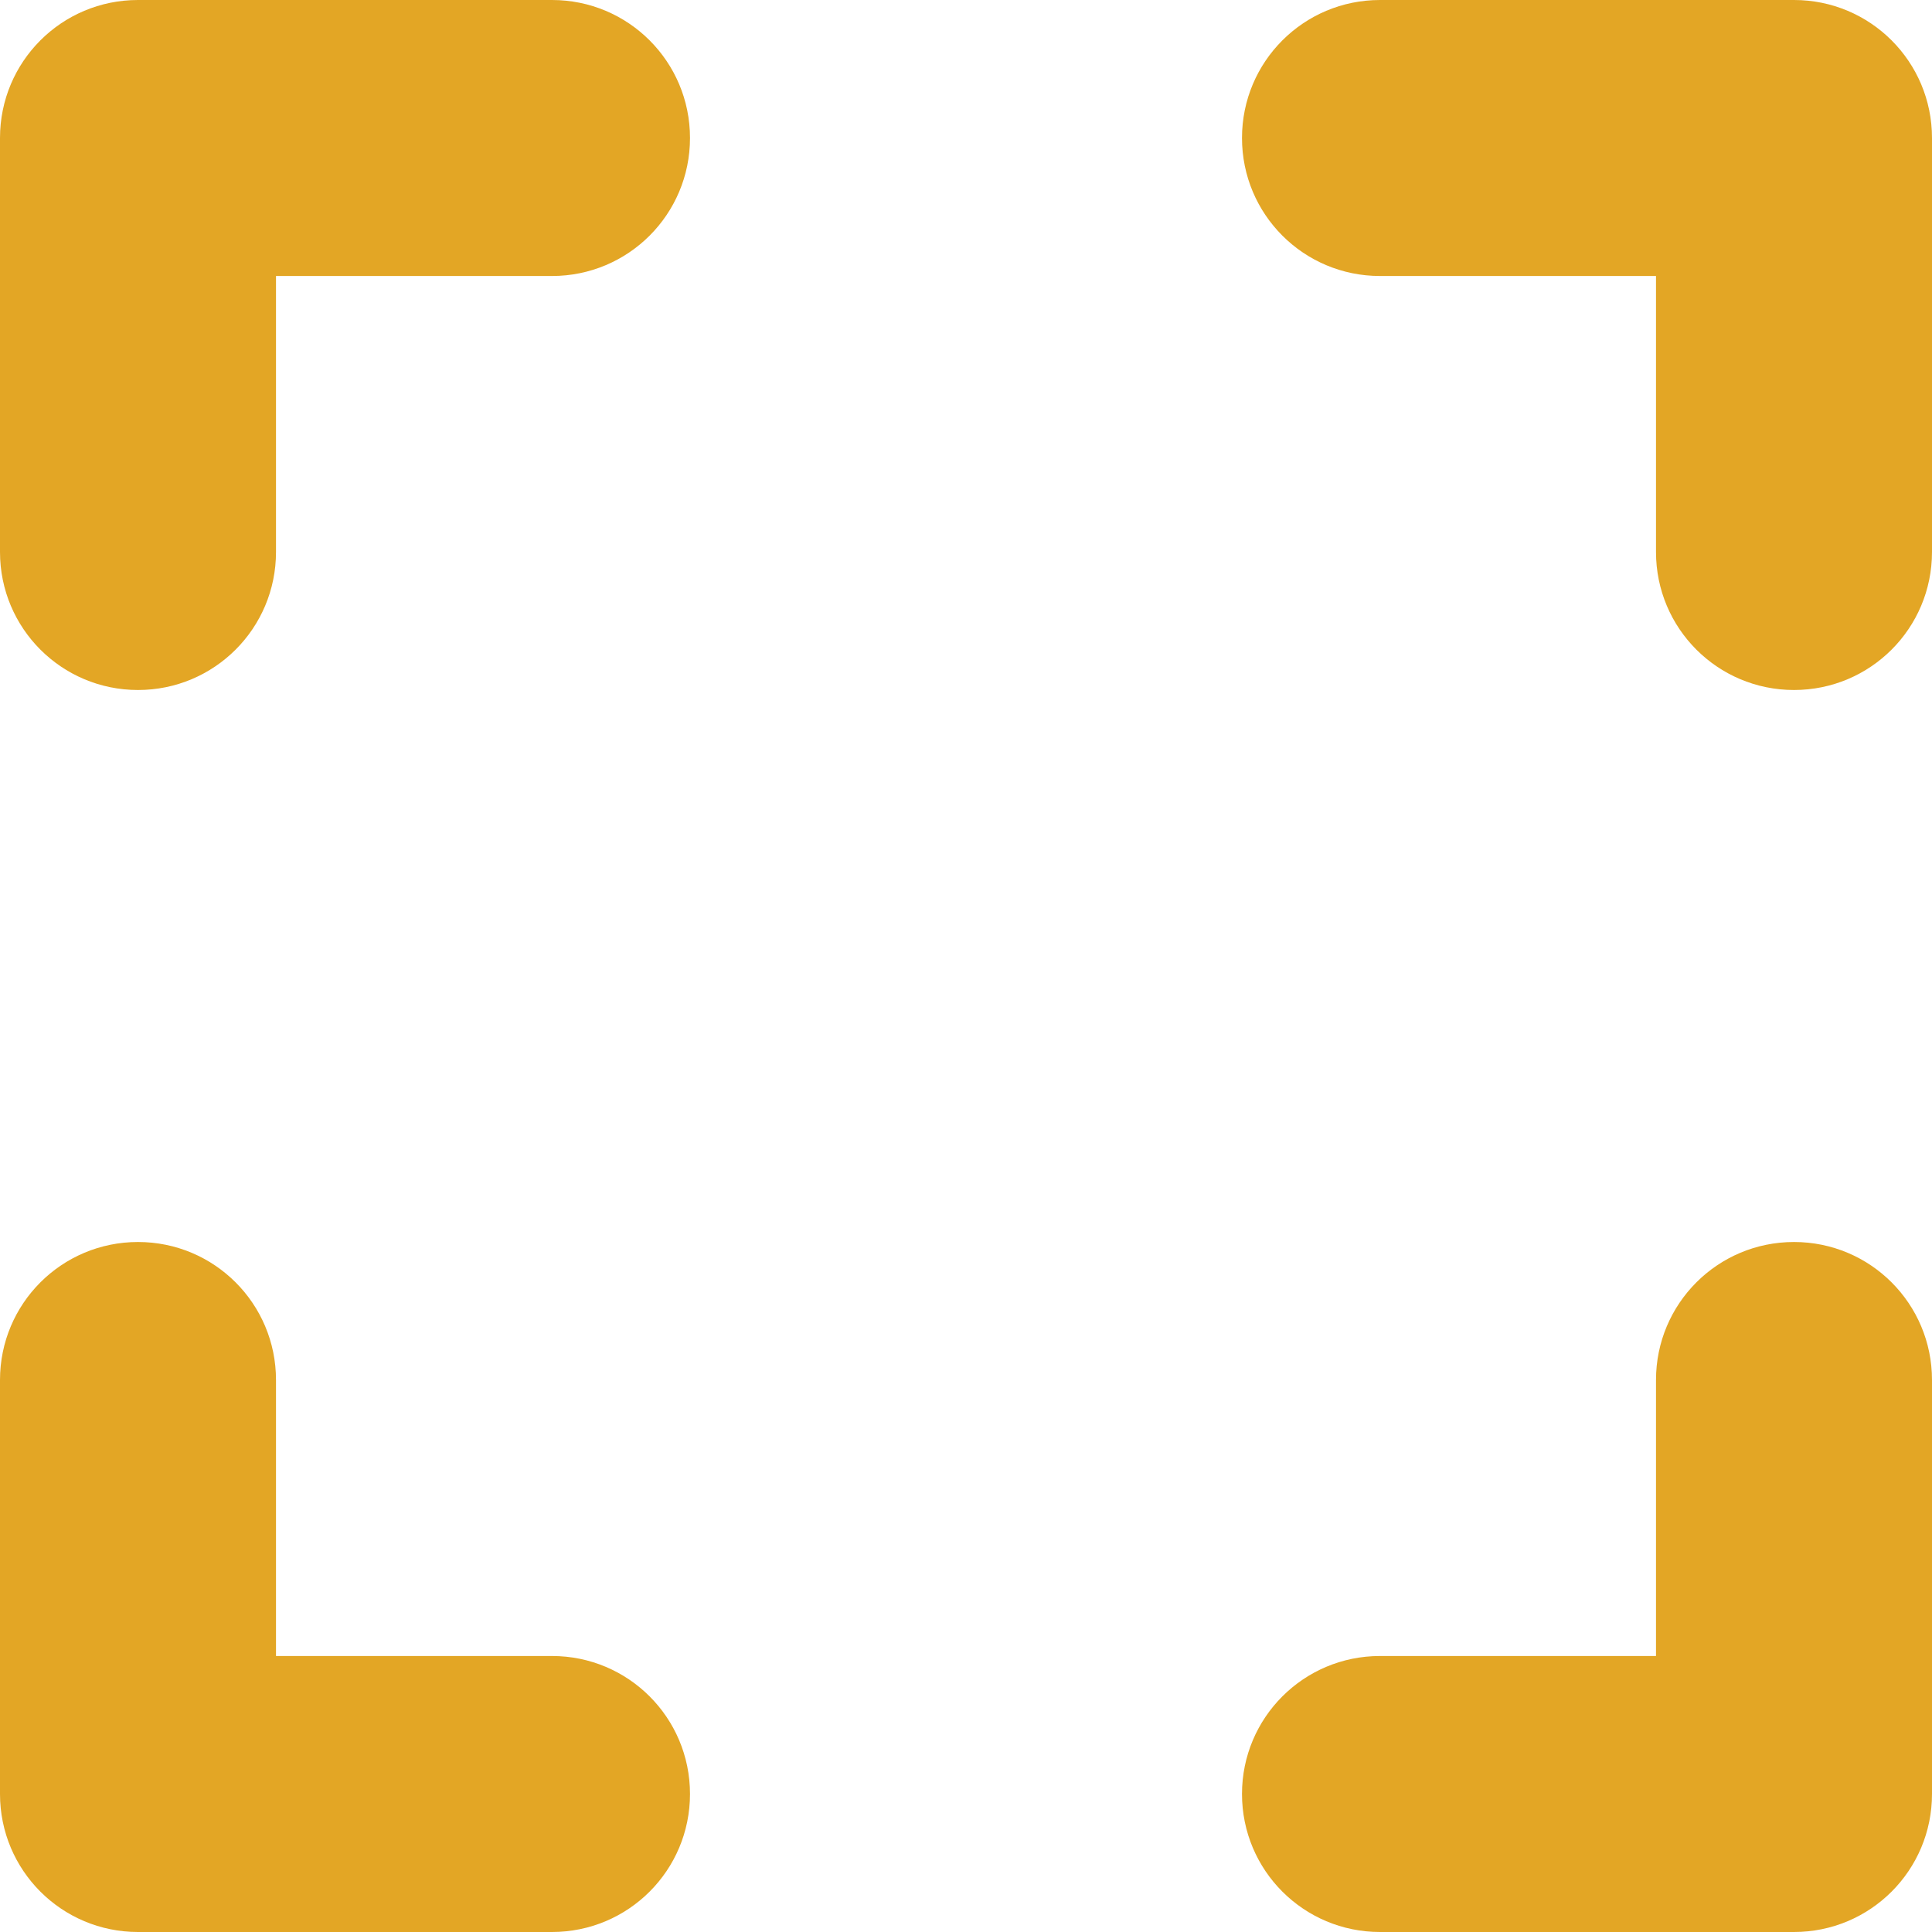
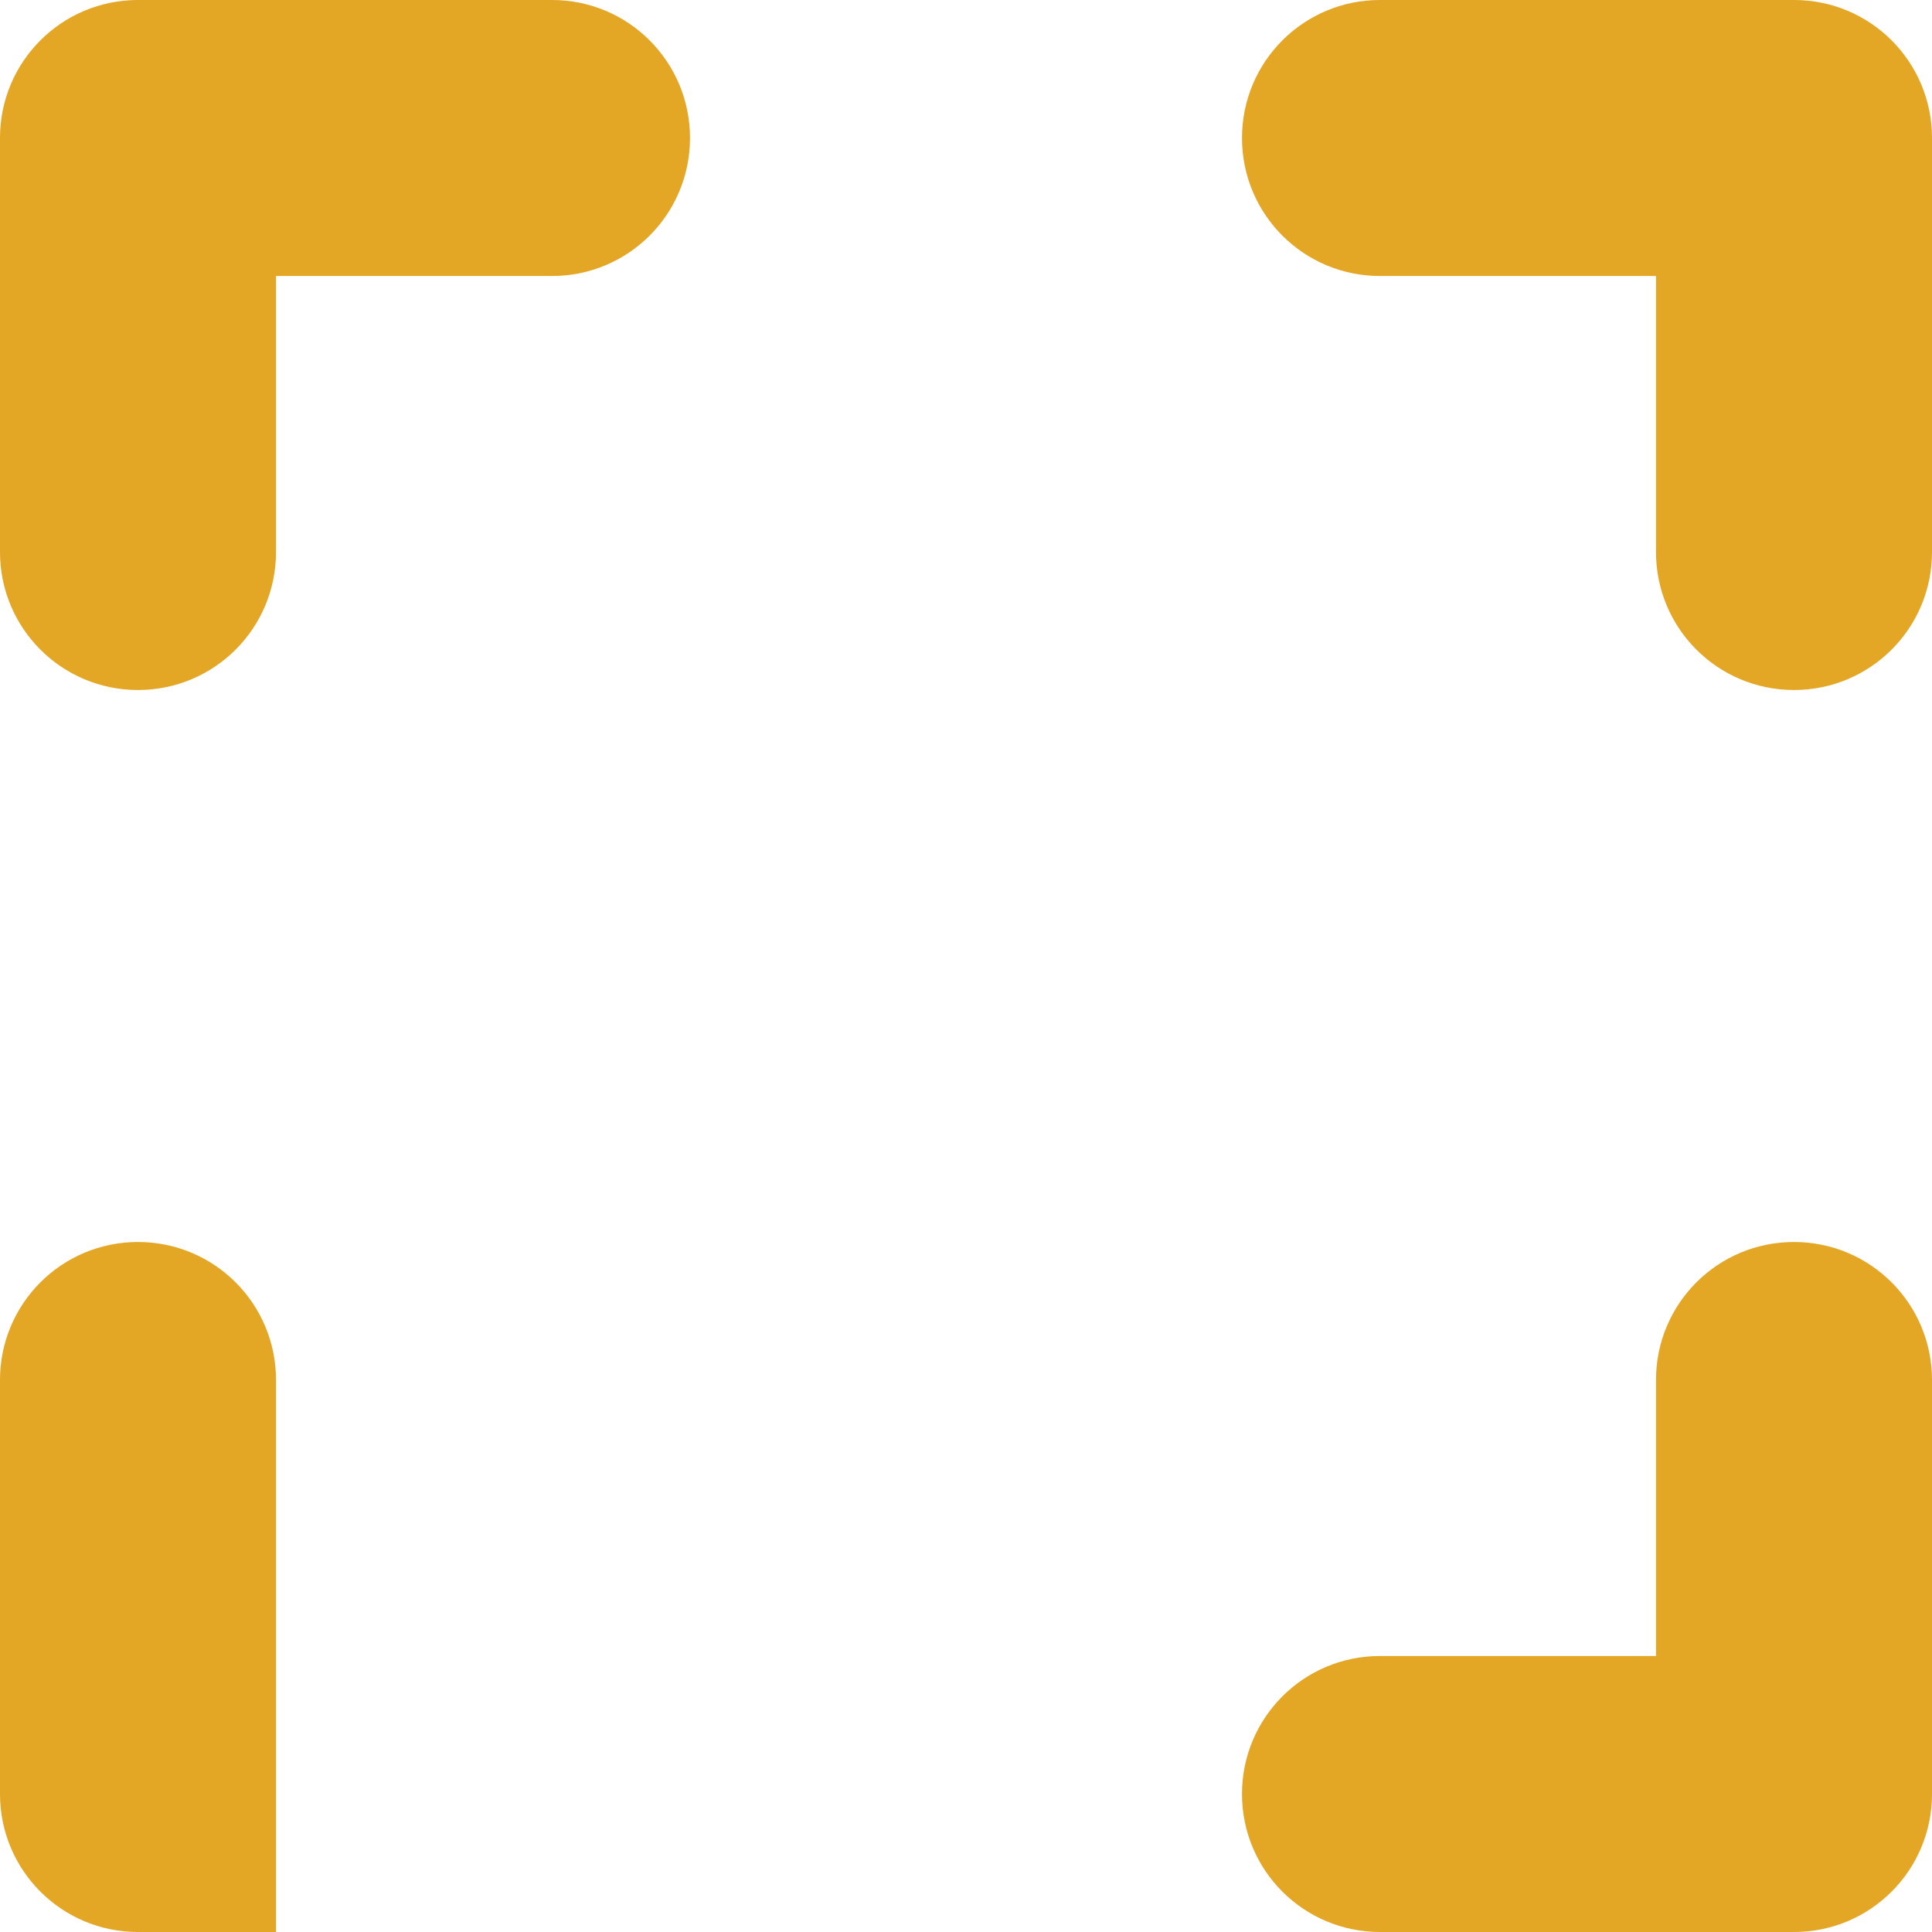
<svg xmlns="http://www.w3.org/2000/svg" xml:space="preserve" width="111.125mm" height="111.125mm" version="1.1" style="shape-rendering:geometricPrecision; text-rendering:geometricPrecision; image-rendering:optimizeQuality; fill-rule:evenodd; clip-rule:evenodd" viewBox="0 0 11112.5 11112.5">
  <defs>
    <style type="text/css">
   
    .fil0 {fill:#E3A625}
   
  </style>
  </defs>
  <g id="Camada_x0020_1">
-     <path class="fil0" d="M793.75 0c-439.04,0 -793.75,354.71 -793.75,793.75l0 2381.25c0,439.04 354.71,793.75 793.75,793.75 439.04,0 793.75,-354.71 793.75,-793.75l0 -1587.5 1587.5 0c439.04,0 793.75,-354.71 793.75,-793.75 0,-439.04 -354.71,-793.75 -793.75,-793.75l-2381.25 0zm793.75 7937.5c0,-439.04 -354.71,-793.75 -793.75,-793.75 -439.04,0 -793.75,354.71 -793.75,793.75l0 2381.25c0,439.04 354.71,793.75 793.75,793.75l2381.25 0c439.04,0 793.75,-354.71 793.75,-793.75 0,-439.04 -354.71,-793.75 -793.75,-793.75l-1587.5 0 0 -1587.5zm6350 -7937.5c-439.04,0 -793.75,354.71 -793.75,793.75 0,439.04 354.71,793.75 793.75,793.75l1587.5 0 0 1587.5c0,439.04 354.71,793.75 793.75,793.75 439.04,0 793.75,-354.71 793.75,-793.75l0 -2381.25c0,-439.04 -354.71,-793.75 -793.75,-793.75l-2381.25 0zm3175 7937.5c0,-439.04 -354.71,-793.75 -793.75,-793.75 -439.04,0 -793.75,354.71 -793.75,793.75l0 1587.5 -1587.5 0c-439.04,0 -793.75,354.71 -793.75,793.75 0,439.04 354.71,793.75 793.75,793.75l2381.25 0c439.04,0 793.75,-354.71 793.75,-793.75l0 -2381.25z" />
+     <path class="fil0" d="M793.75 0c-439.04,0 -793.75,354.71 -793.75,793.75l0 2381.25c0,439.04 354.71,793.75 793.75,793.75 439.04,0 793.75,-354.71 793.75,-793.75l0 -1587.5 1587.5 0c439.04,0 793.75,-354.71 793.75,-793.75 0,-439.04 -354.71,-793.75 -793.75,-793.75l-2381.25 0zm793.75 7937.5c0,-439.04 -354.71,-793.75 -793.75,-793.75 -439.04,0 -793.75,354.71 -793.75,793.75l0 2381.25c0,439.04 354.71,793.75 793.75,793.75l2381.25 0l-1587.5 0 0 -1587.5zm6350 -7937.5c-439.04,0 -793.75,354.71 -793.75,793.75 0,439.04 354.71,793.75 793.75,793.75l1587.5 0 0 1587.5c0,439.04 354.71,793.75 793.75,793.75 439.04,0 793.75,-354.71 793.75,-793.75l0 -2381.25c0,-439.04 -354.71,-793.75 -793.75,-793.75l-2381.25 0zm3175 7937.5c0,-439.04 -354.71,-793.75 -793.75,-793.75 -439.04,0 -793.75,354.71 -793.75,793.75l0 1587.5 -1587.5 0c-439.04,0 -793.75,354.71 -793.75,793.75 0,439.04 354.71,793.75 793.75,793.75l2381.25 0c439.04,0 793.75,-354.71 793.75,-793.75l0 -2381.25z" />
  </g>
</svg>